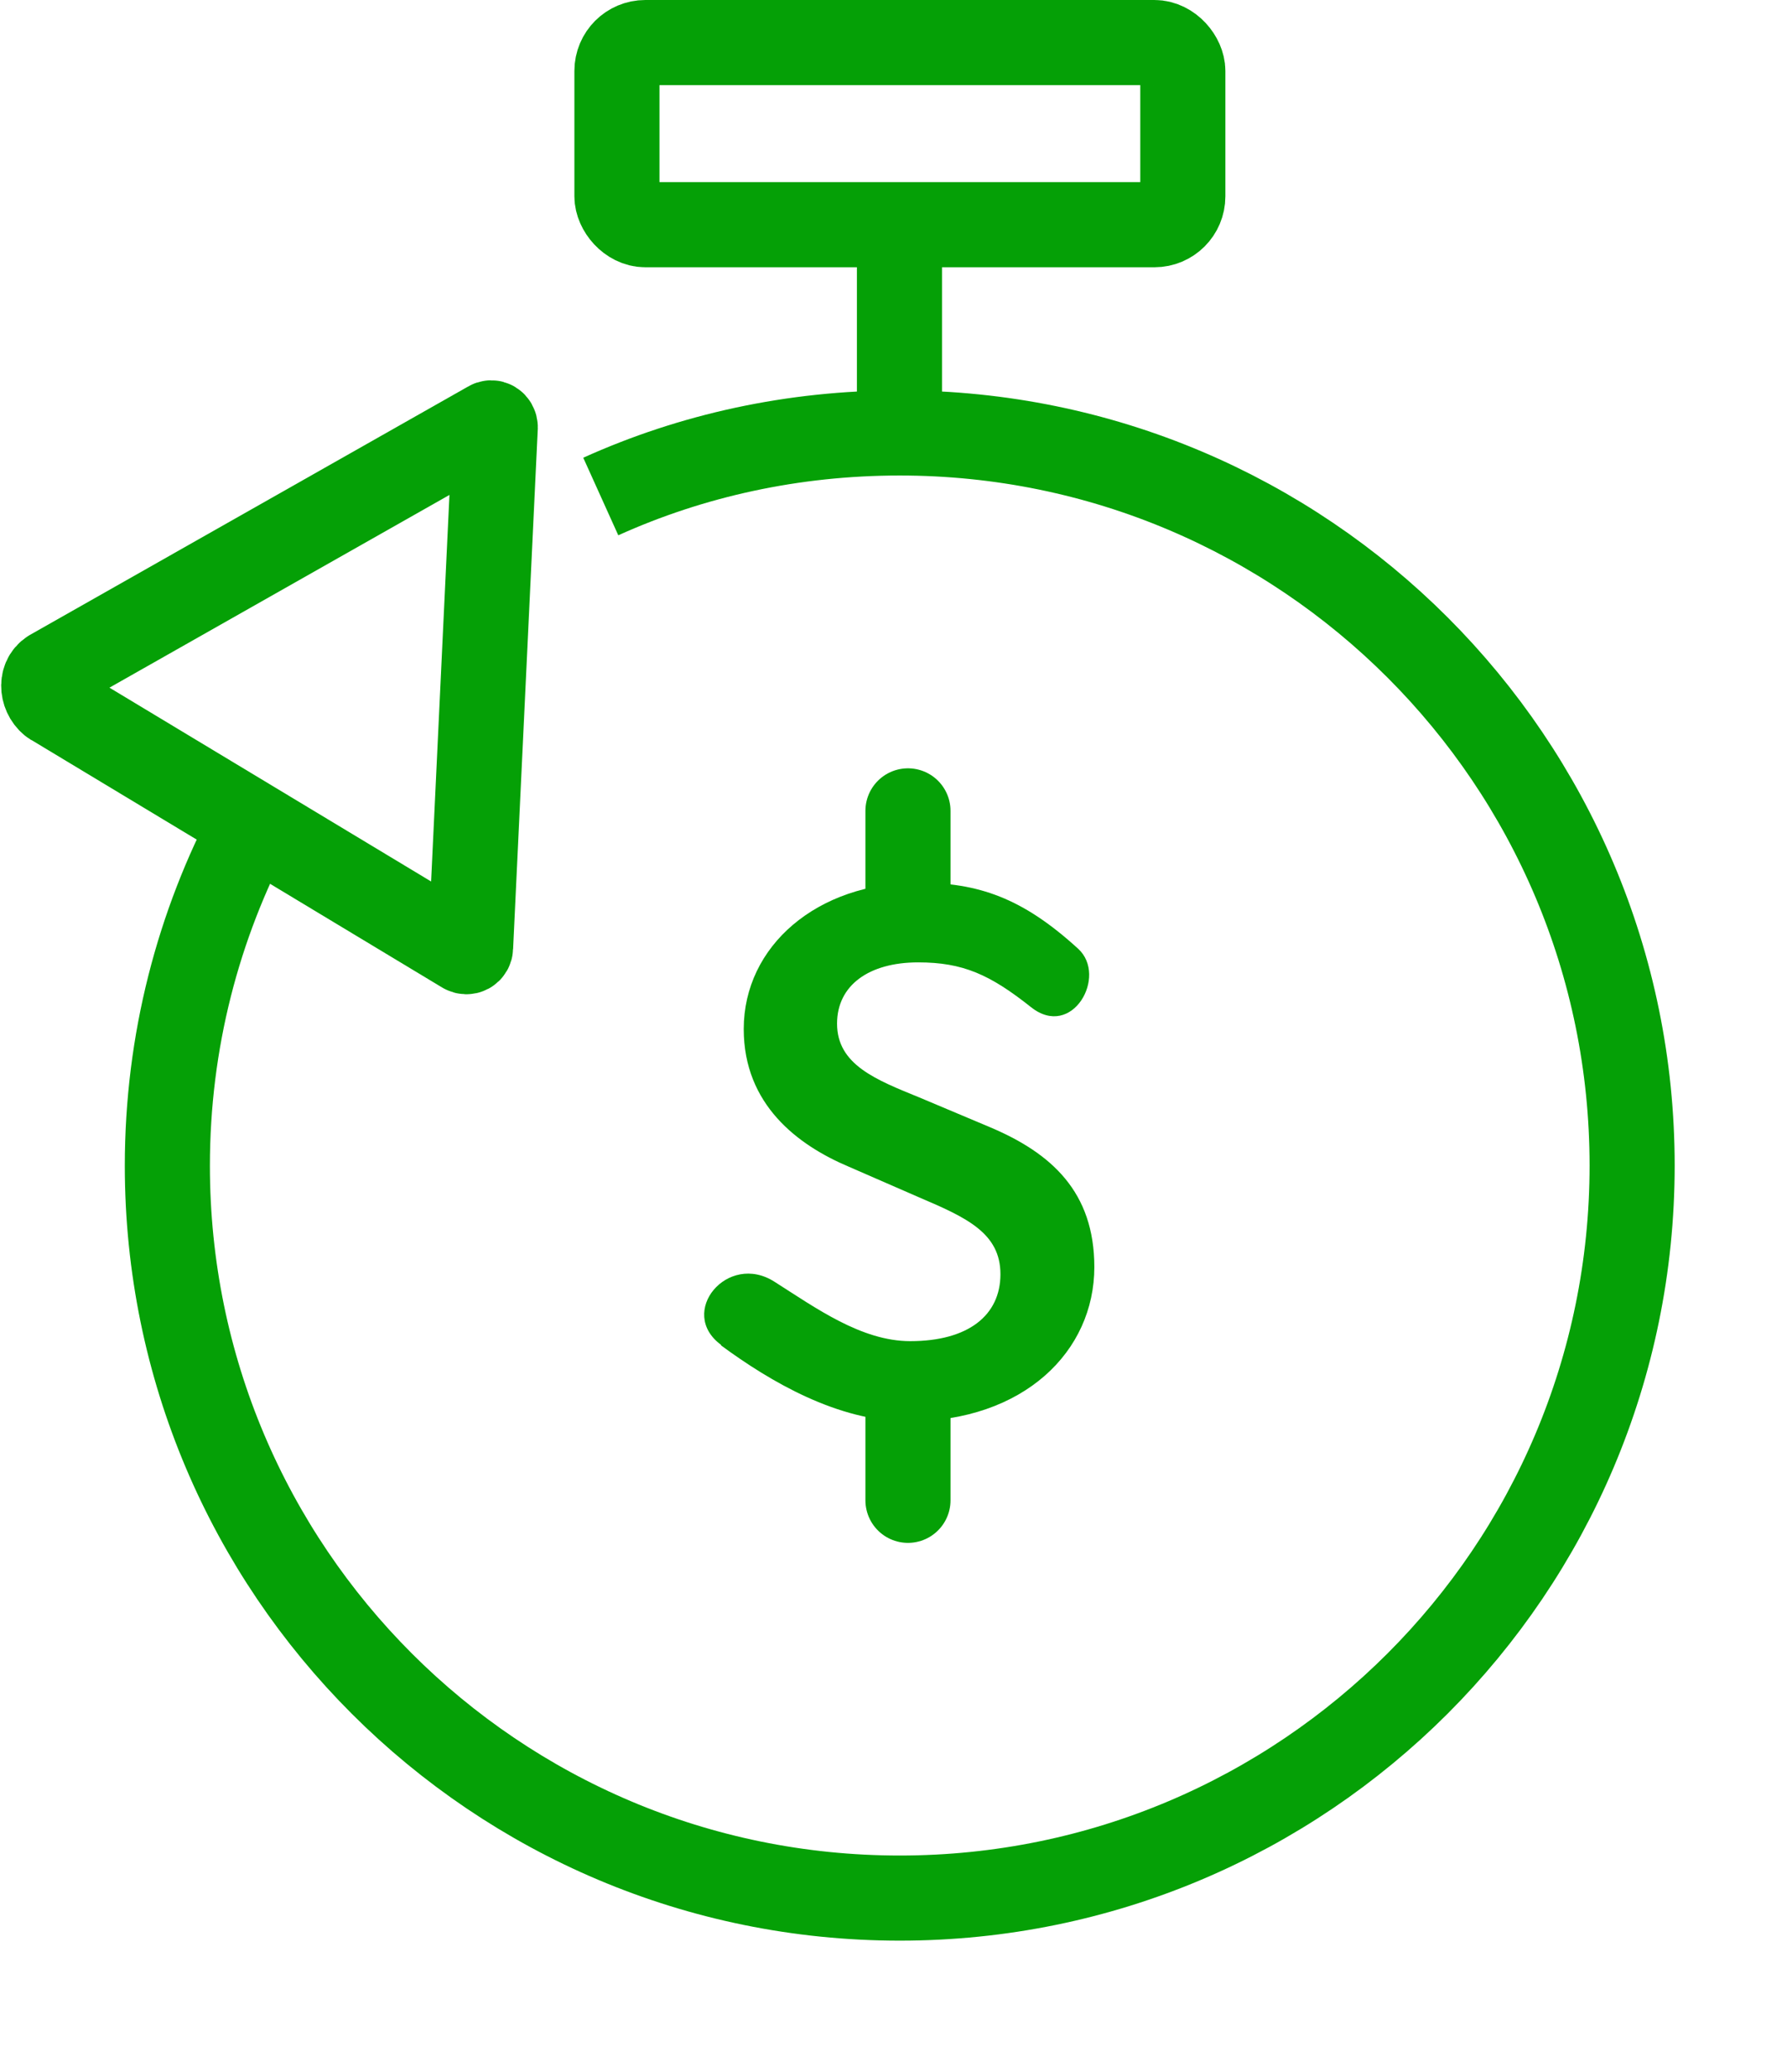
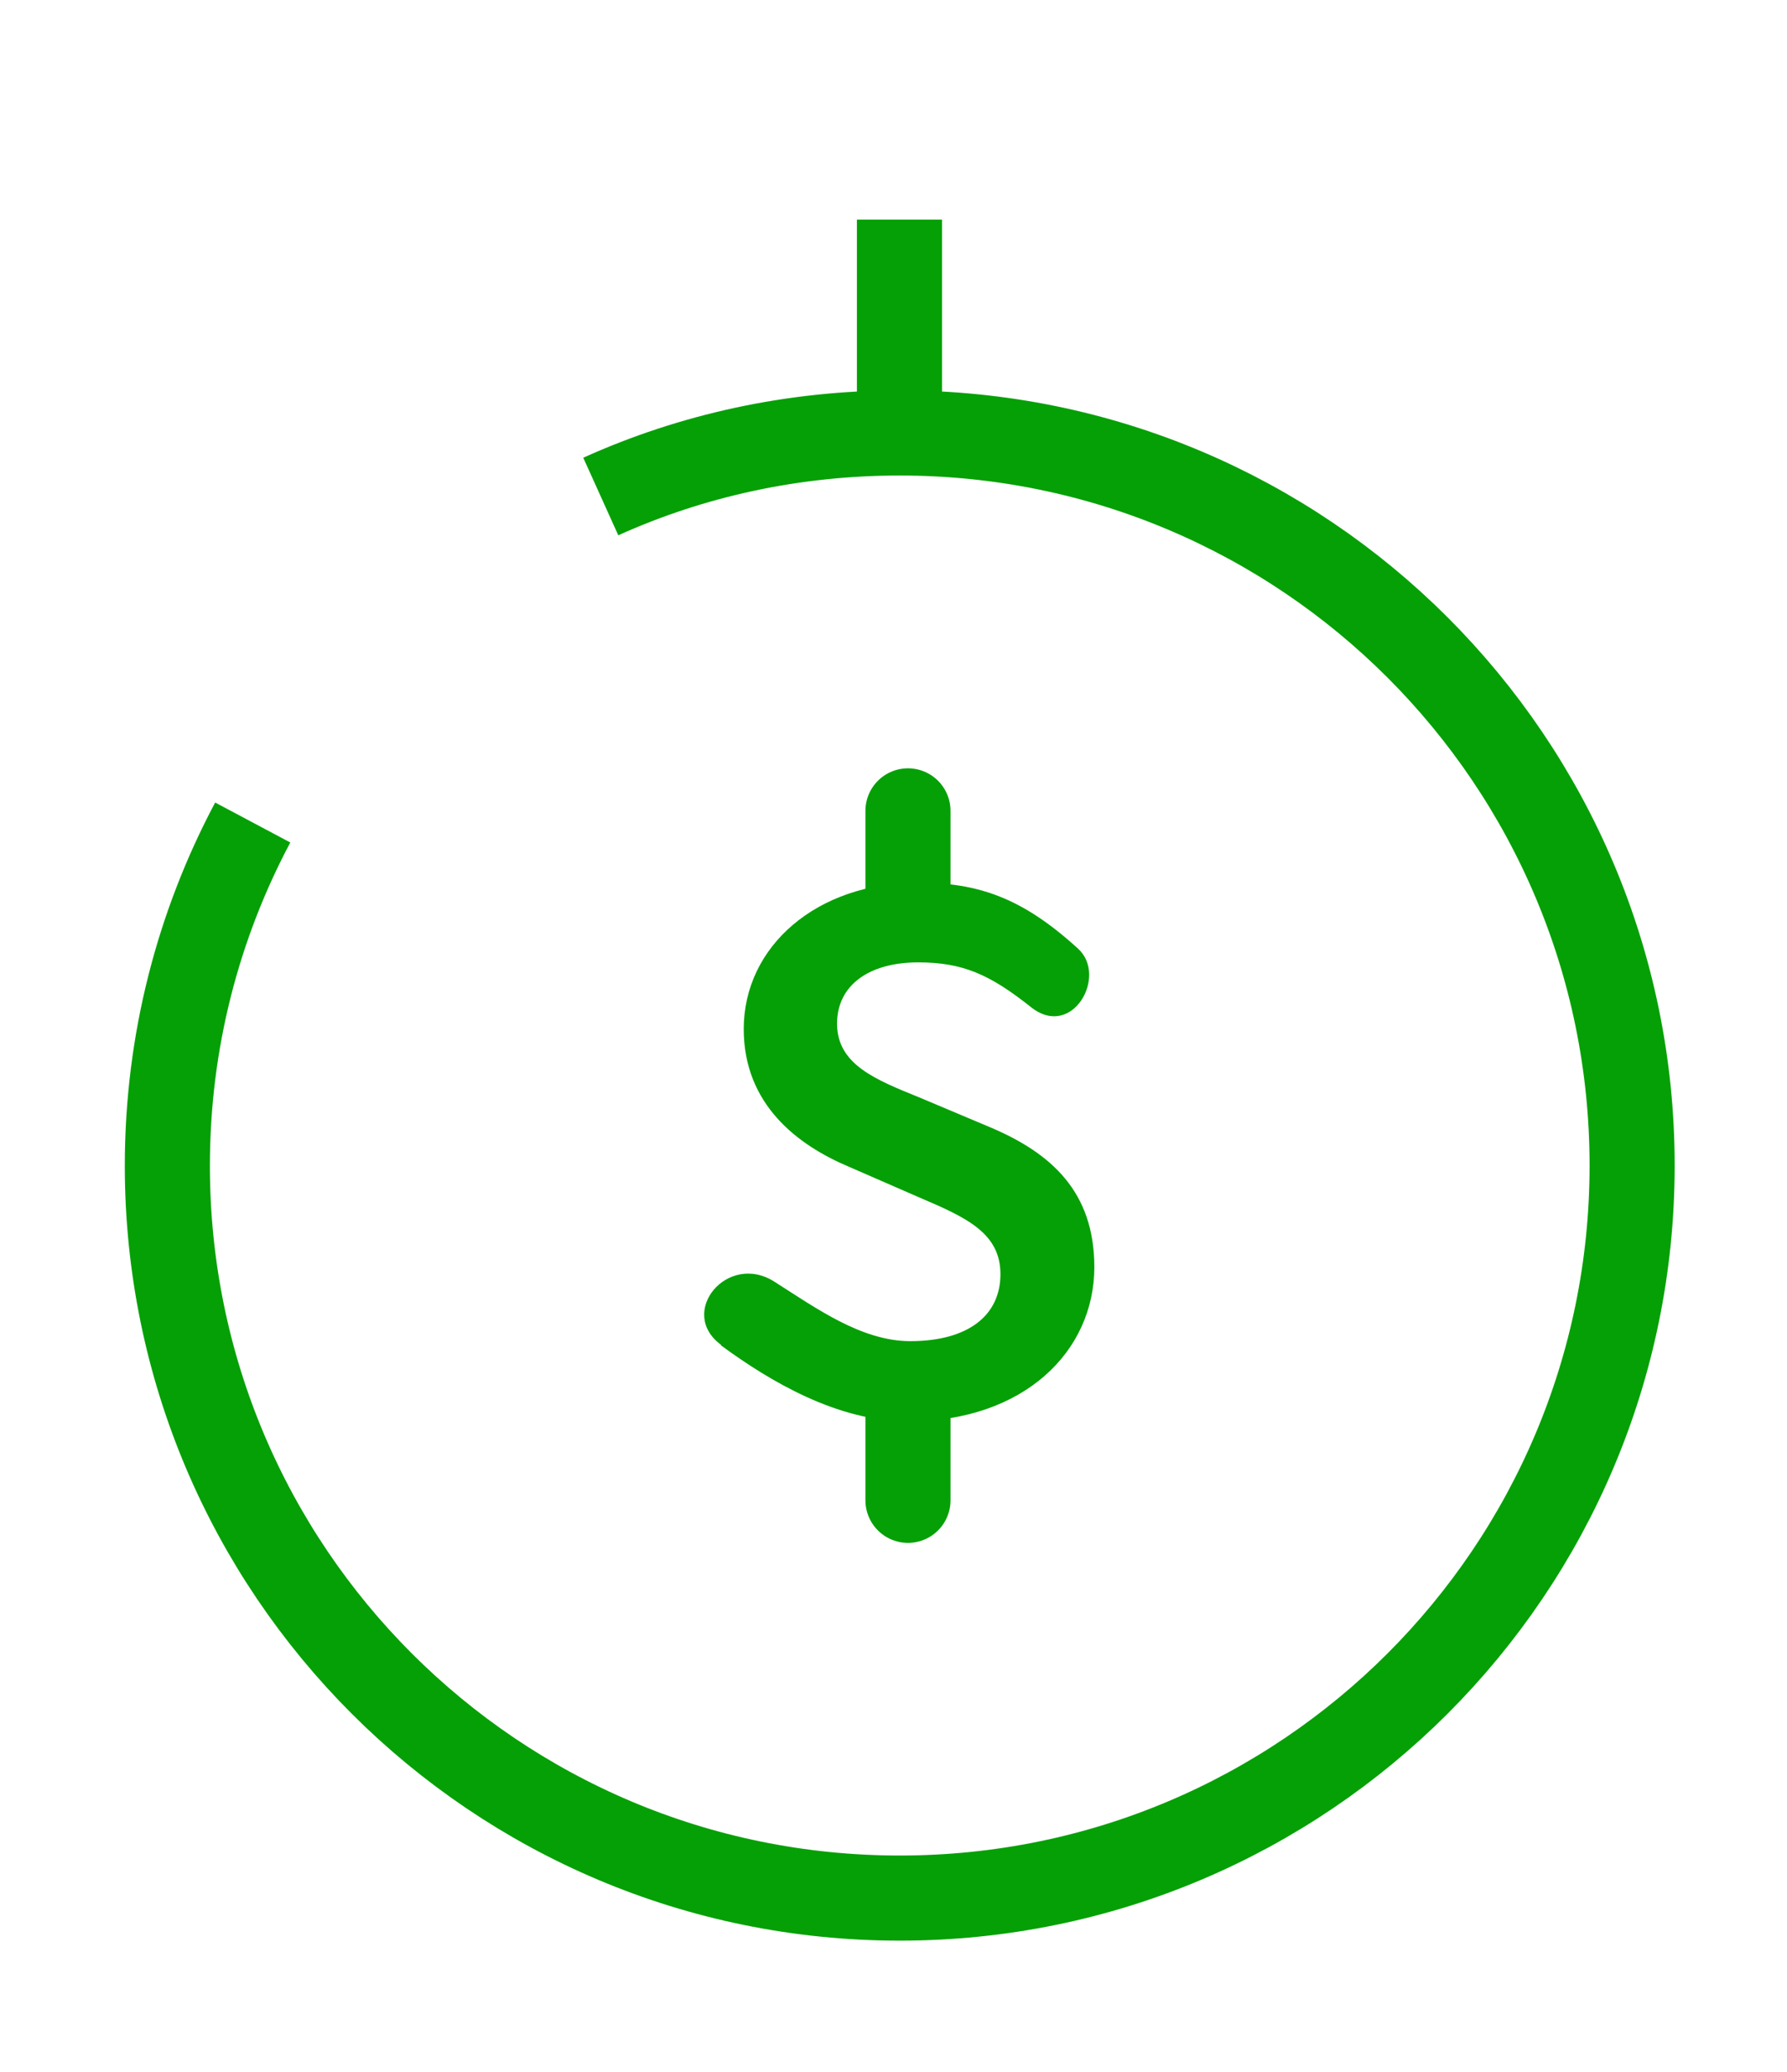
<svg xmlns="http://www.w3.org/2000/svg" id="Layer_1" version="1.1" viewBox="0 0 63 73.02">
  <defs>
    <style>
      .st0, .st1 {
        fill: none;
        stroke: #05a006;
        stroke-miterlimit: 10;
        stroke-width: 3px;
      }

      .st1 {
        stroke-linecap: round;
      }

      .st2 {
        fill: #05a006;
      }
    </style>
  </defs>
-   <path class="st0" d="M1.82,24.76l14.54,8.76c.1.06.23,0,.23-.13l.87-18.33c0-.12-.12-.2-.22-.13L1.8,23.68c-.4.25-.31.88.09,1.13" />
-   <rect class="st0" x="21.75" y="1.5" width="19.95" height="6.42" rx="1" ry="1" />
  <line class="st0" x1="31.71" y1="7.74" x2="31.71" y2="14.77" />
  <g>
    <path class="st0" d="M21.18,17.5c3.21-1.45,6.78-2.24,10.54-2.24,14.26,0,25.82,11.56,25.82,25.82s-11.56,25.82-25.82,25.82S5.9,55.35,5.9,41.09c0-4.38,1.09-8.49,3.01-12.1" />
    <g>
      <line class="st1" x1="32.01" y1="28.58" x2="32.01" y2="31.63" />
      <line class="st1" x1="32.01" y1="49.85" x2="32.01" y2="52.88" />
      <path class="st2" d="M25.42,47.4c-1.55-1.14.23-3.29,1.89-2.22,1.45.92,3.06,2.09,4.78,2.09,2.06,0,3.18-.92,3.18-2.36s-1.18-1.99-2.85-2.7l-2.5-1.09c-1.8-.76-3.7-2.19-3.7-4.85,0-2.92,2.58-5.16,6.14-5.16,2.14,0,3.69.54,5.65,2.33,1.05.96-.21,3.21-1.66,2.06s-2.4-1.58-3.98-1.58c-1.74,0-2.86.81-2.86,2.16,0,1.45,1.38,1.98,2.9,2.6l2.47,1.04c2.19.92,3.7,2.29,3.7,4.94,0,2.96-2.47,5.44-6.57,5.44-2.47,0-4.85-1.4-6.59-2.68h.02-.02Z" />
    </g>
  </g>
</svg>